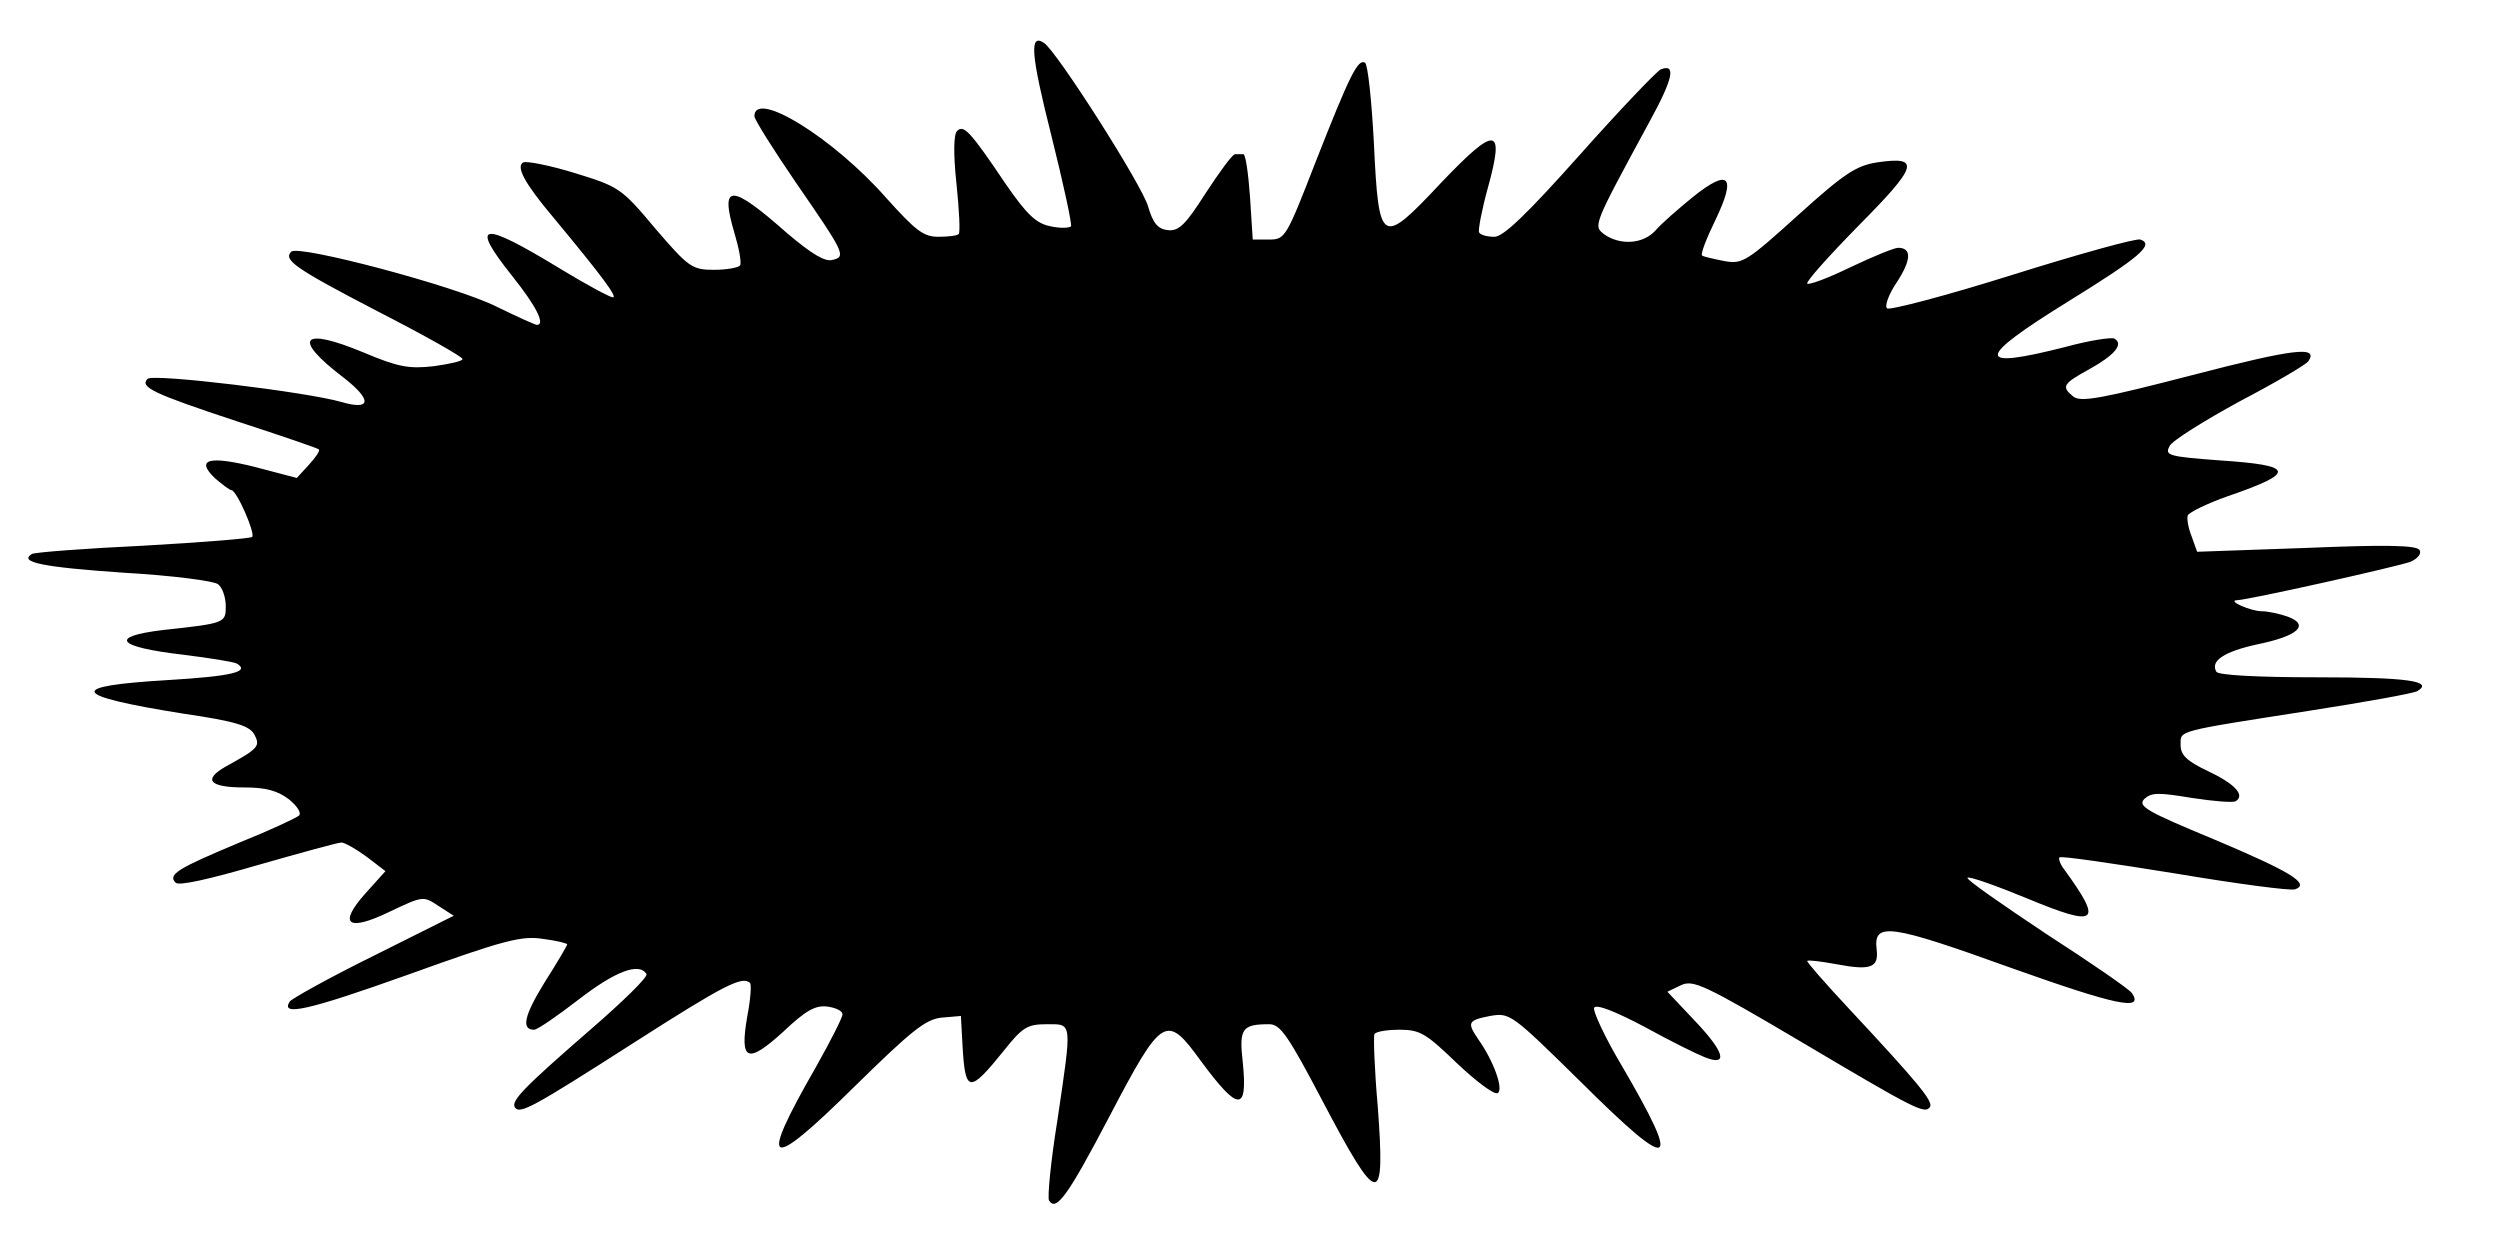
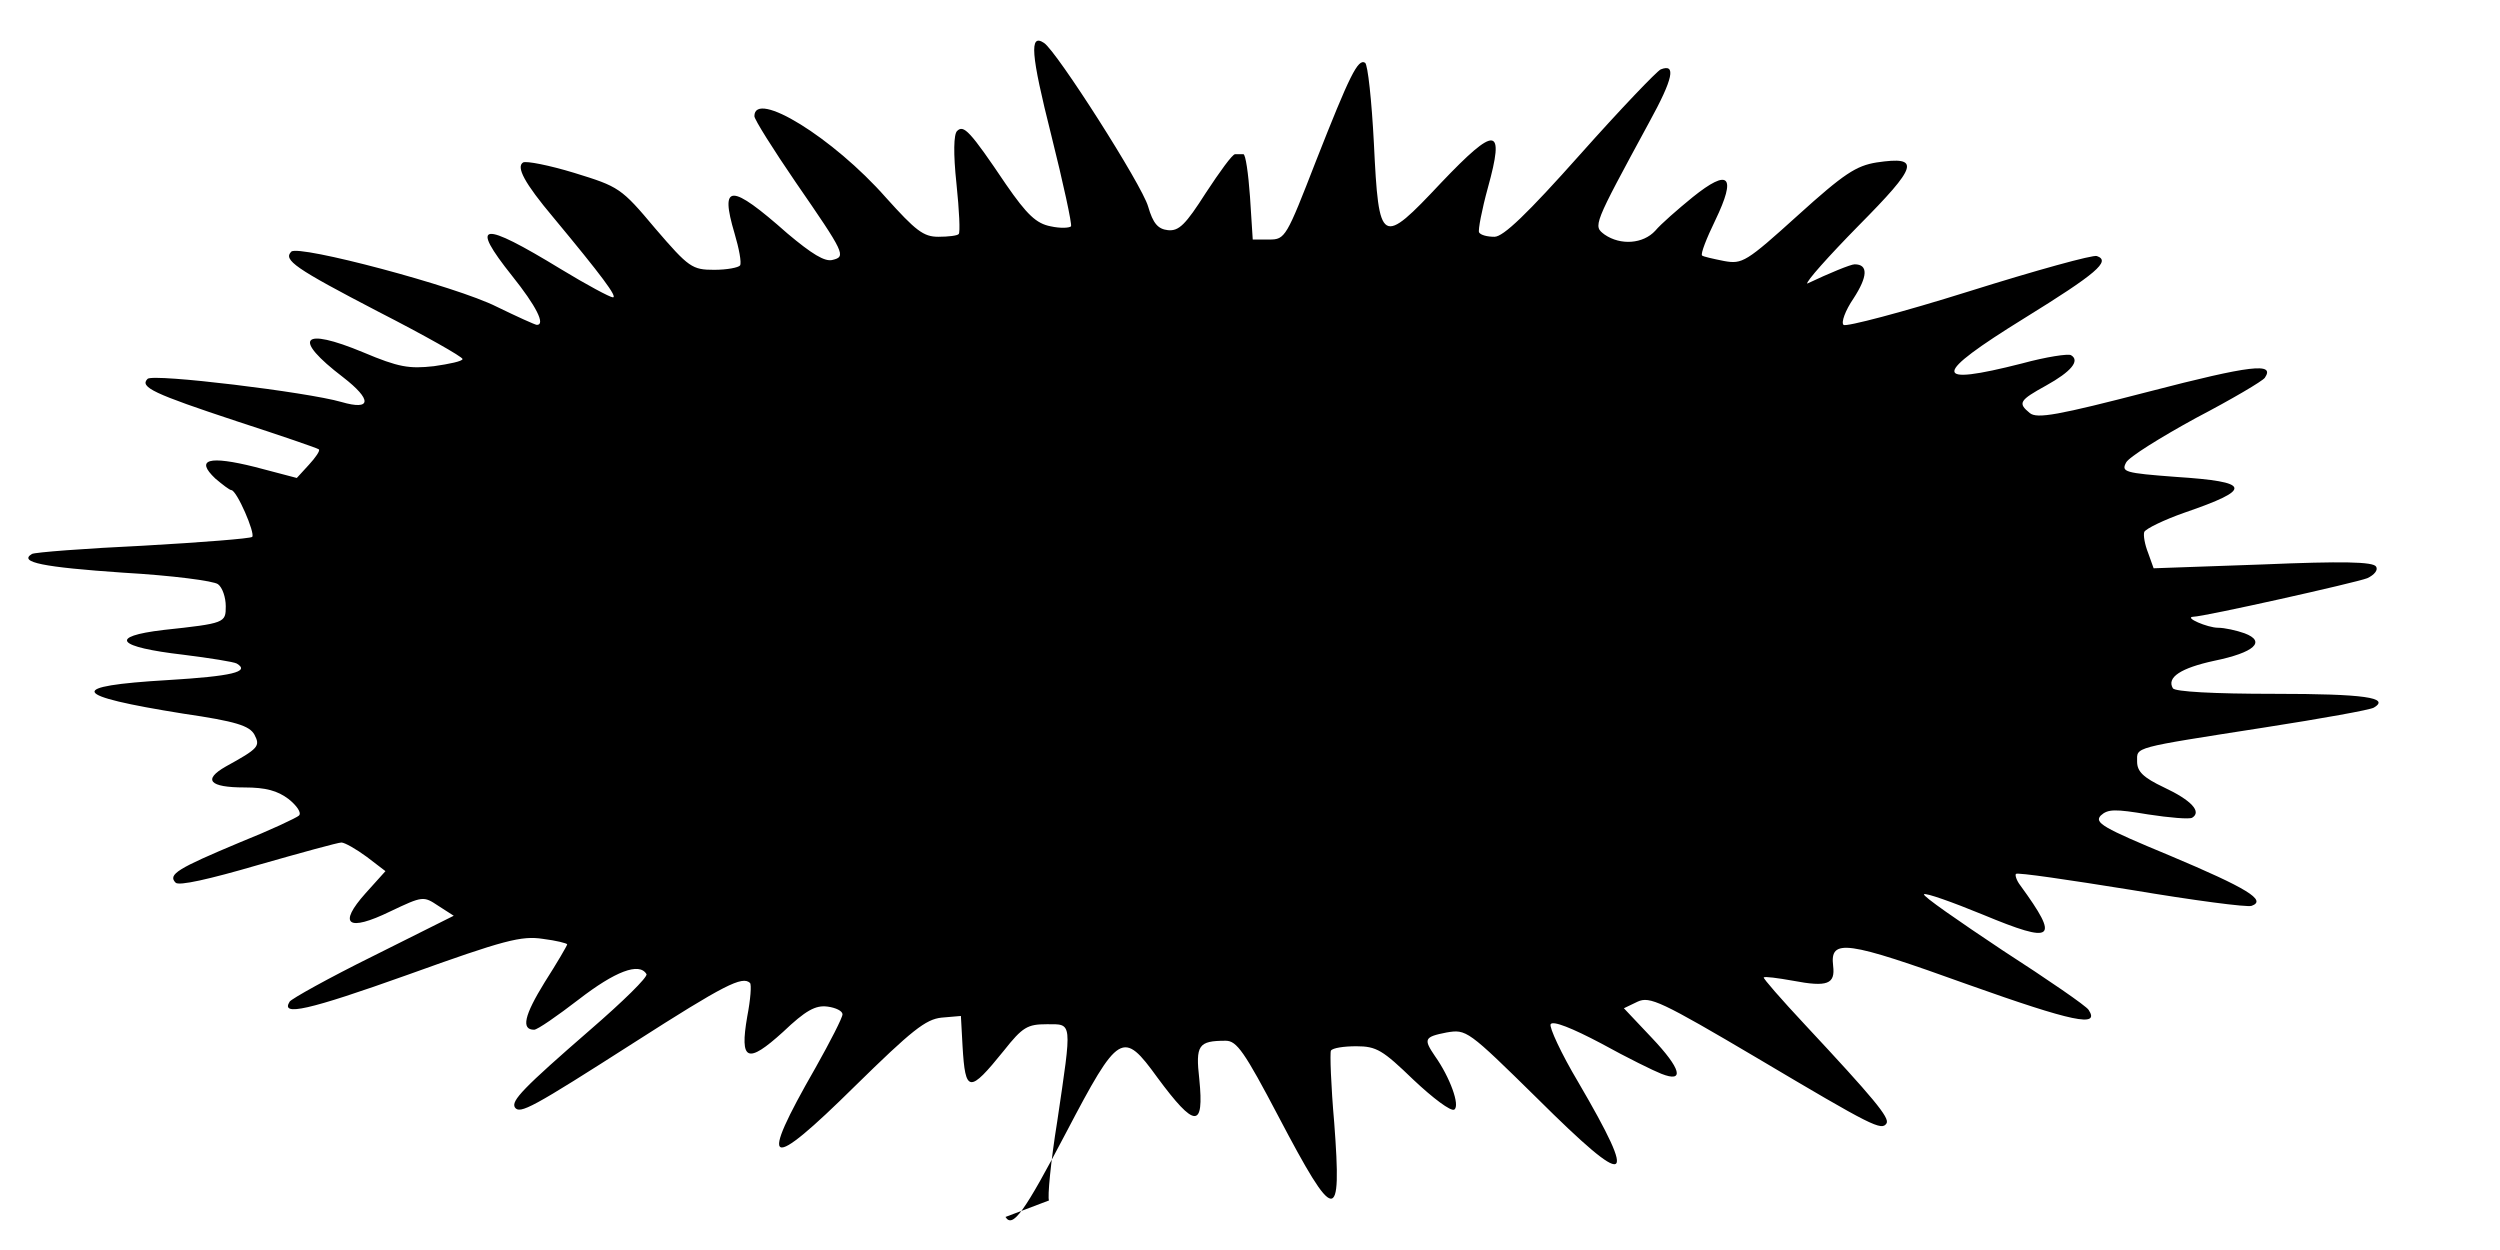
<svg xmlns="http://www.w3.org/2000/svg" width="454px" height="227px" version="1.0" viewBox="0 0 4540 2270">
  <g>
-     <path d="m1905 2180c-3-5 3-70 15-144 27-183 28-176-19-176-35 0-44 5-78 48-63 78-70 77-75-8l-3-55-35 3c-29 3-54 23-157 124-160 158-177 150-72-33 27-48 49-91 49-97s-12-12-27-14c-22-3-40 7-81 46-65 59-79 53-65-28 6-31 8-58 5-61-14-13-46 3-210 108-186 119-208 131-217 118-7-12 15-35 137-141 59-51 105-96 102-101-13-22-57-5-123 46-39 30-75 55-81 55-24 0-18-26 19-86 23-36 41-67 41-69s-20-7-44-10c-39-6-70 2-245 65-182 65-232 76-215 49 3-5 71-43 152-83l146-73-28-18c-27-18-28-18-87 10-78 38-96 24-45-33l36-40-34-26c-19-14-40-26-46-26s-75 19-152 41c-89 26-143 38-149 32-15-15 4-26 116-73 55-22 104-45 108-49 5-5-4-18-19-30-20-15-41-21-80-21-64 0-76-14-34-38 60-33 63-37 52-58-9-16-33-24-129-38-206-33-214-50-28-61 116-7 150-15 125-30-5-3-49-10-97-16-121-14-137-33-36-45 112-12 113-13 113-43 0-16-6-34-14-40-7-6-84-16-172-21-146-10-191-19-166-34 5-3 96-10 202-15 106-6 195-13 198-16 6-6-28-85-38-85-3 0-16-10-29-21-37-35-12-42 72-21l76 20 22-24c12-13 21-26 18-28-2-2-69-25-149-51-151-50-177-62-162-77 10-10 290 24 352 42 55 16 56-4 3-45-93-71-76-92 37-45 64 27 83 30 128 25 28-4 52-9 52-13s-69-43-153-86c-152-79-173-94-158-109 13-13 300 63 373 100 37 18 70 33 73 33 16 0-1-34-45-89-78-98-57-101 89-12 46 28 89 51 94 51 9 0-20-39-108-145-53-63-68-92-55-100 6-3 47 5 93 19 81 25 85 27 147 101 61 71 67 75 107 75 23 0 44-4 47-8 3-5-2-31-10-58-27-91-8-92 96 0 44 37 68 52 82 48 25-6 22-12-67-141-41-60-75-114-75-120 0-49 143 39 239 148 54 60 68 71 95 71 18 0 35-2 37-5 3-2 1-43-4-91-6-56-5-90 1-96 12-12 23-1 89 97 38 55 55 71 81 76 18 4 34 3 37 0 2-4-14-78-36-166-37-147-40-185-13-167 23 15 178 258 189 297 9 31 18 41 36 43 20 2 32-10 69-68 25-38 48-70 53-70h15c4 0 9 35 12 77l5 78h30c29 0 31-4 85-143 61-155 76-186 89-178 5 3 12 69 16 146 9 186 13 188 122 72 100-105 116-103 85 9-11 40-18 77-16 81 3 5 15 8 28 8 16 0 59-41 156-150 73-82 139-151 146-154 28-11 23 16-21 96-103 190-102 188-81 204 29 20 70 17 92-7 10-12 41-39 68-61 66-53 80-39 41 42-16 33-27 61-24 64 2 2 20 6 40 10 33 6 40 2 134-83 84-76 106-90 143-96 81-12 75 6-33 115-54 55-96 102-93 105s38-10 79-30c40-19 79-35 86-35 25 0 24 22-2 62-15 22-23 44-18 48 4 4 107-23 228-61s226-67 232-64c26 9-1 32-132 113-168 104-169 124-4 82 44-12 84-18 89-15 17 10 0 30-45 55-49 27-52 32-30 50 13 11 51 4 217-39 185-48 229-53 210-25-4 6-60 39-125 73-64 35-122 71-127 81-9 17-3 19 90 26 138 9 141 22 16 65-37 13-70 29-73 35-2 6 1 23 7 38l10 28 199-7c143-6 200-5 205 4 4 6-3 15-16 21-20 8-297 70-316 70-18 1 26 20 45 20 12 0 34 5 48 10 40 15 18 35-55 50-60 13-87 30-75 50 4 6 72 10 185 10 163 0 210 7 180 25-6 4-95 20-198 36-243 38-232 35-232 62 0 18 11 29 49 47 49 23 69 44 51 55-5 3-41 0-80-6-60-10-73-10-86 2-12 13 3 22 126 73 140 59 176 81 148 91-8 3-106-10-219-29-112-18-206-32-209-29-2 2 1 12 8 21 72 99 62 107-68 53-56-23-104-40-107-37s62 48 143 102c82 53 152 101 156 108 21 32-28 22-219-46-222-80-251-84-245-34 4 33-10 39-73 27-28-5-51-8-53-6-2 1 32 40 75 86 125 134 154 169 148 179-9 14-25 6-234-118-176-104-196-113-218-103l-25 12 51 54c53 56 60 82 17 65-13-5-62-29-109-55-53-28-88-42-92-35-3 5 19 53 50 105 111 190 94 197-74 30-127-125-129-126-165-120-41 8-42 12-21 43 27 38 46 90 35 97-6 4-39-21-74-54-56-54-67-61-104-61-22 0-43 3-46 8-2 4 0 63 6 131 14 186 2 185-101-11-62-118-76-138-96-138-50 0-55 8-48 70 9 90-8 89-76-3-63-87-70-83-166 100-76 145-97 174-110 153z" />
+     <path d="m1905 2180c-3-5 3-70 15-144 27-183 28-176-19-176-35 0-44 5-78 48-63 78-70 77-75-8l-3-55-35 3c-29 3-54 23-157 124-160 158-177 150-72-33 27-48 49-91 49-97s-12-12-27-14c-22-3-40 7-81 46-65 59-79 53-65-28 6-31 8-58 5-61-14-13-46 3-210 108-186 119-208 131-217 118-7-12 15-35 137-141 59-51 105-96 102-101-13-22-57-5-123 46-39 30-75 55-81 55-24 0-18-26 19-86 23-36 41-67 41-69s-20-7-44-10c-39-6-70 2-245 65-182 65-232 76-215 49 3-5 71-43 152-83l146-73-28-18c-27-18-28-18-87 10-78 38-96 24-45-33l36-40-34-26c-19-14-40-26-46-26s-75 19-152 41c-89 26-143 38-149 32-15-15 4-26 116-73 55-22 104-45 108-49 5-5-4-18-19-30-20-15-41-21-80-21-64 0-76-14-34-38 60-33 63-37 52-58-9-16-33-24-129-38-206-33-214-50-28-61 116-7 150-15 125-30-5-3-49-10-97-16-121-14-137-33-36-45 112-12 113-13 113-43 0-16-6-34-14-40-7-6-84-16-172-21-146-10-191-19-166-34 5-3 96-10 202-15 106-6 195-13 198-16 6-6-28-85-38-85-3 0-16-10-29-21-37-35-12-42 72-21l76 20 22-24c12-13 21-26 18-28-2-2-69-25-149-51-151-50-177-62-162-77 10-10 290 24 352 42 55 16 56-4 3-45-93-71-76-92 37-45 64 27 83 30 128 25 28-4 52-9 52-13s-69-43-153-86c-152-79-173-94-158-109 13-13 300 63 373 100 37 18 70 33 73 33 16 0-1-34-45-89-78-98-57-101 89-12 46 28 89 51 94 51 9 0-20-39-108-145-53-63-68-92-55-100 6-3 47 5 93 19 81 25 85 27 147 101 61 71 67 75 107 75 23 0 44-4 47-8 3-5-2-31-10-58-27-91-8-92 96 0 44 37 68 52 82 48 25-6 22-12-67-141-41-60-75-114-75-120 0-49 143 39 239 148 54 60 68 71 95 71 18 0 35-2 37-5 3-2 1-43-4-91-6-56-5-90 1-96 12-12 23-1 89 97 38 55 55 71 81 76 18 4 34 3 37 0 2-4-14-78-36-166-37-147-40-185-13-167 23 15 178 258 189 297 9 31 18 41 36 43 20 2 32-10 69-68 25-38 48-70 53-70h15c4 0 9 35 12 77l5 78h30c29 0 31-4 85-143 61-155 76-186 89-178 5 3 12 69 16 146 9 186 13 188 122 72 100-105 116-103 85 9-11 40-18 77-16 81 3 5 15 8 28 8 16 0 59-41 156-150 73-82 139-151 146-154 28-11 23 16-21 96-103 190-102 188-81 204 29 20 70 17 92-7 10-12 41-39 68-61 66-53 80-39 41 42-16 33-27 61-24 64 2 2 20 6 40 10 33 6 40 2 134-83 84-76 106-90 143-96 81-12 75 6-33 115-54 55-96 102-93 105c40-19 79-35 86-35 25 0 24 22-2 62-15 22-23 44-18 48 4 4 107-23 228-61s226-67 232-64c26 9-1 32-132 113-168 104-169 124-4 82 44-12 84-18 89-15 17 10 0 30-45 55-49 27-52 32-30 50 13 11 51 4 217-39 185-48 229-53 210-25-4 6-60 39-125 73-64 35-122 71-127 81-9 17-3 19 90 26 138 9 141 22 16 65-37 13-70 29-73 35-2 6 1 23 7 38l10 28 199-7c143-6 200-5 205 4 4 6-3 15-16 21-20 8-297 70-316 70-18 1 26 20 45 20 12 0 34 5 48 10 40 15 18 35-55 50-60 13-87 30-75 50 4 6 72 10 185 10 163 0 210 7 180 25-6 4-95 20-198 36-243 38-232 35-232 62 0 18 11 29 49 47 49 23 69 44 51 55-5 3-41 0-80-6-60-10-73-10-86 2-12 13 3 22 126 73 140 59 176 81 148 91-8 3-106-10-219-29-112-18-206-32-209-29-2 2 1 12 8 21 72 99 62 107-68 53-56-23-104-40-107-37s62 48 143 102c82 53 152 101 156 108 21 32-28 22-219-46-222-80-251-84-245-34 4 33-10 39-73 27-28-5-51-8-53-6-2 1 32 40 75 86 125 134 154 169 148 179-9 14-25 6-234-118-176-104-196-113-218-103l-25 12 51 54c53 56 60 82 17 65-13-5-62-29-109-55-53-28-88-42-92-35-3 5 19 53 50 105 111 190 94 197-74 30-127-125-129-126-165-120-41 8-42 12-21 43 27 38 46 90 35 97-6 4-39-21-74-54-56-54-67-61-104-61-22 0-43 3-46 8-2 4 0 63 6 131 14 186 2 185-101-11-62-118-76-138-96-138-50 0-55 8-48 70 9 90-8 89-76-3-63-87-70-83-166 100-76 145-97 174-110 153z" />
  </g>
</svg>